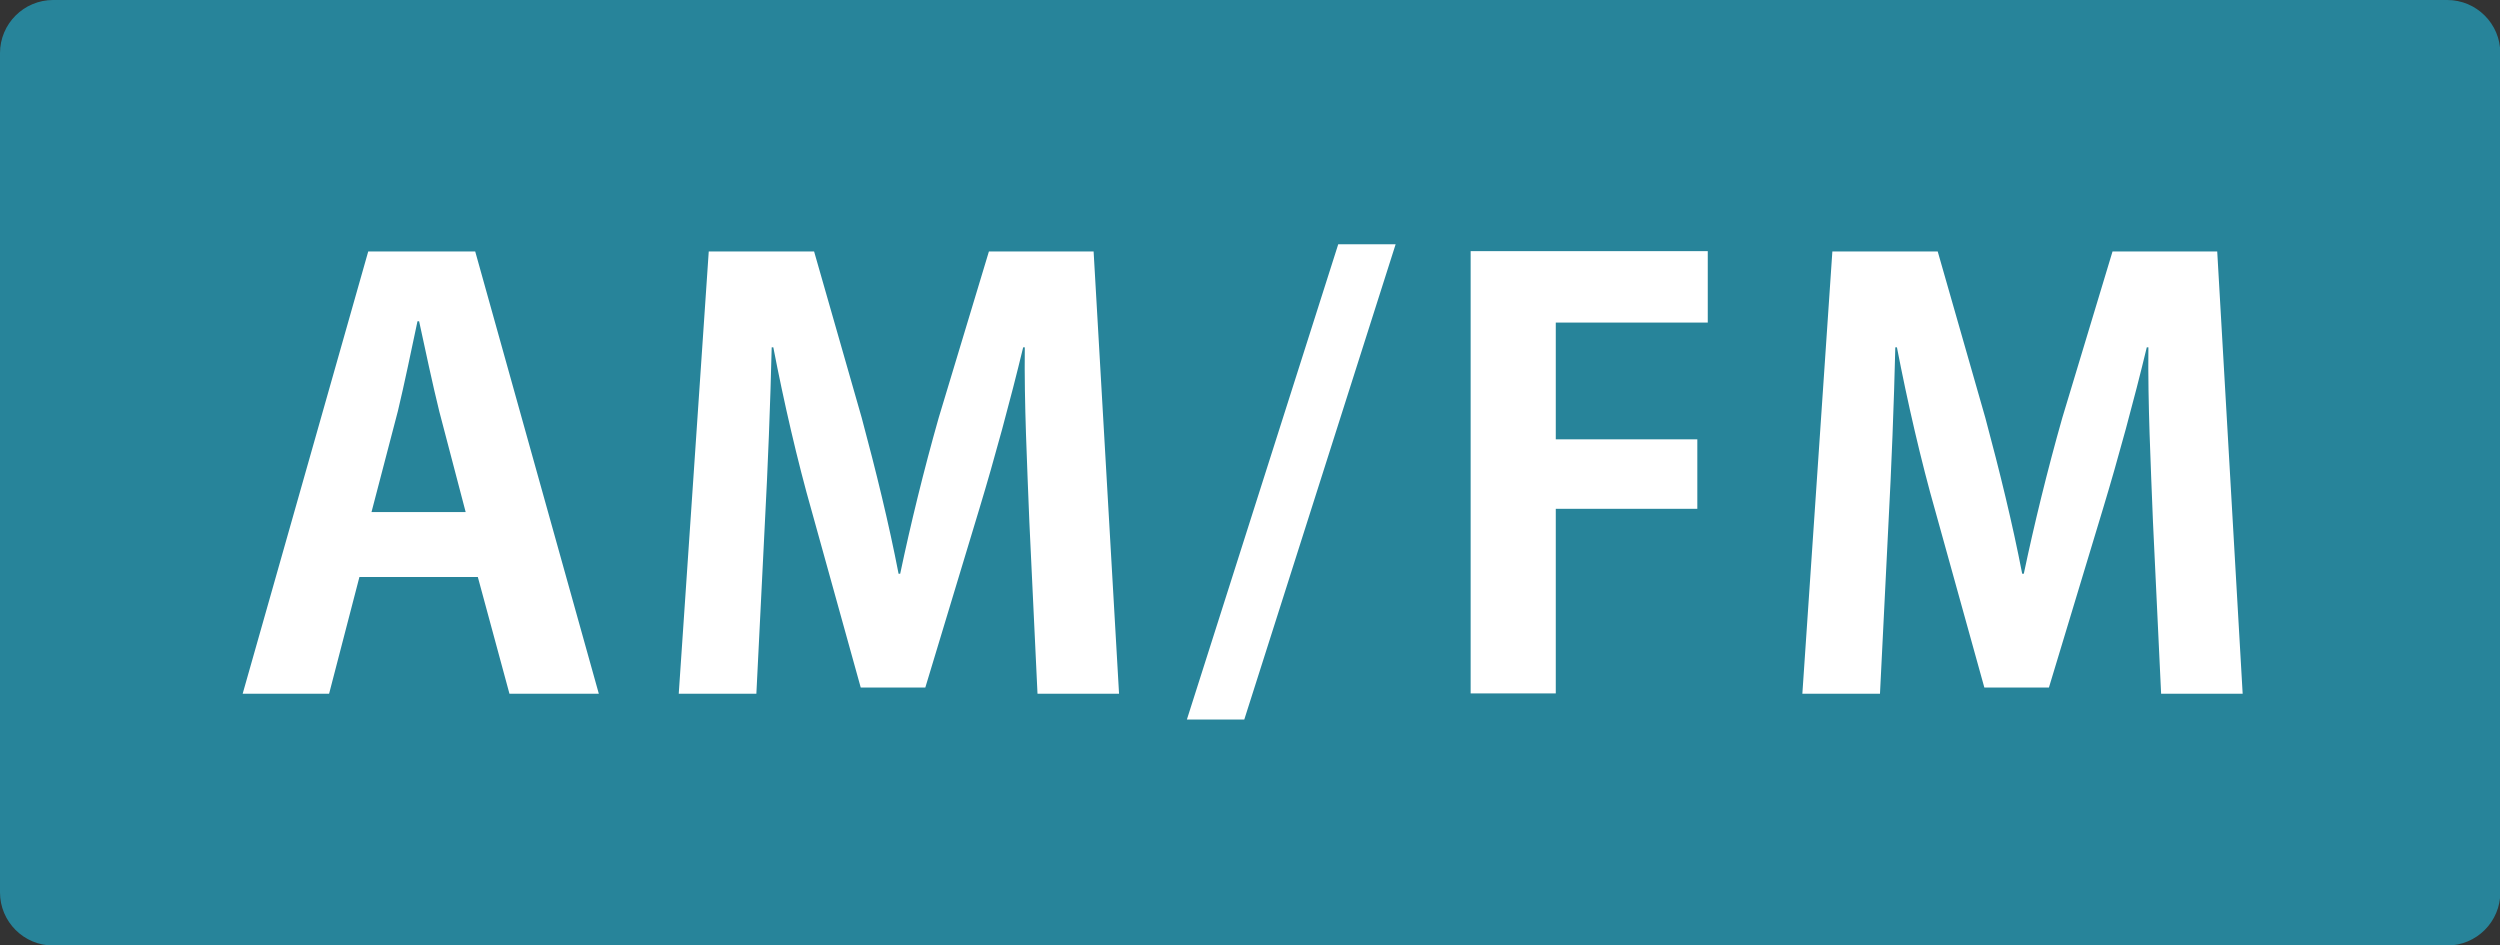
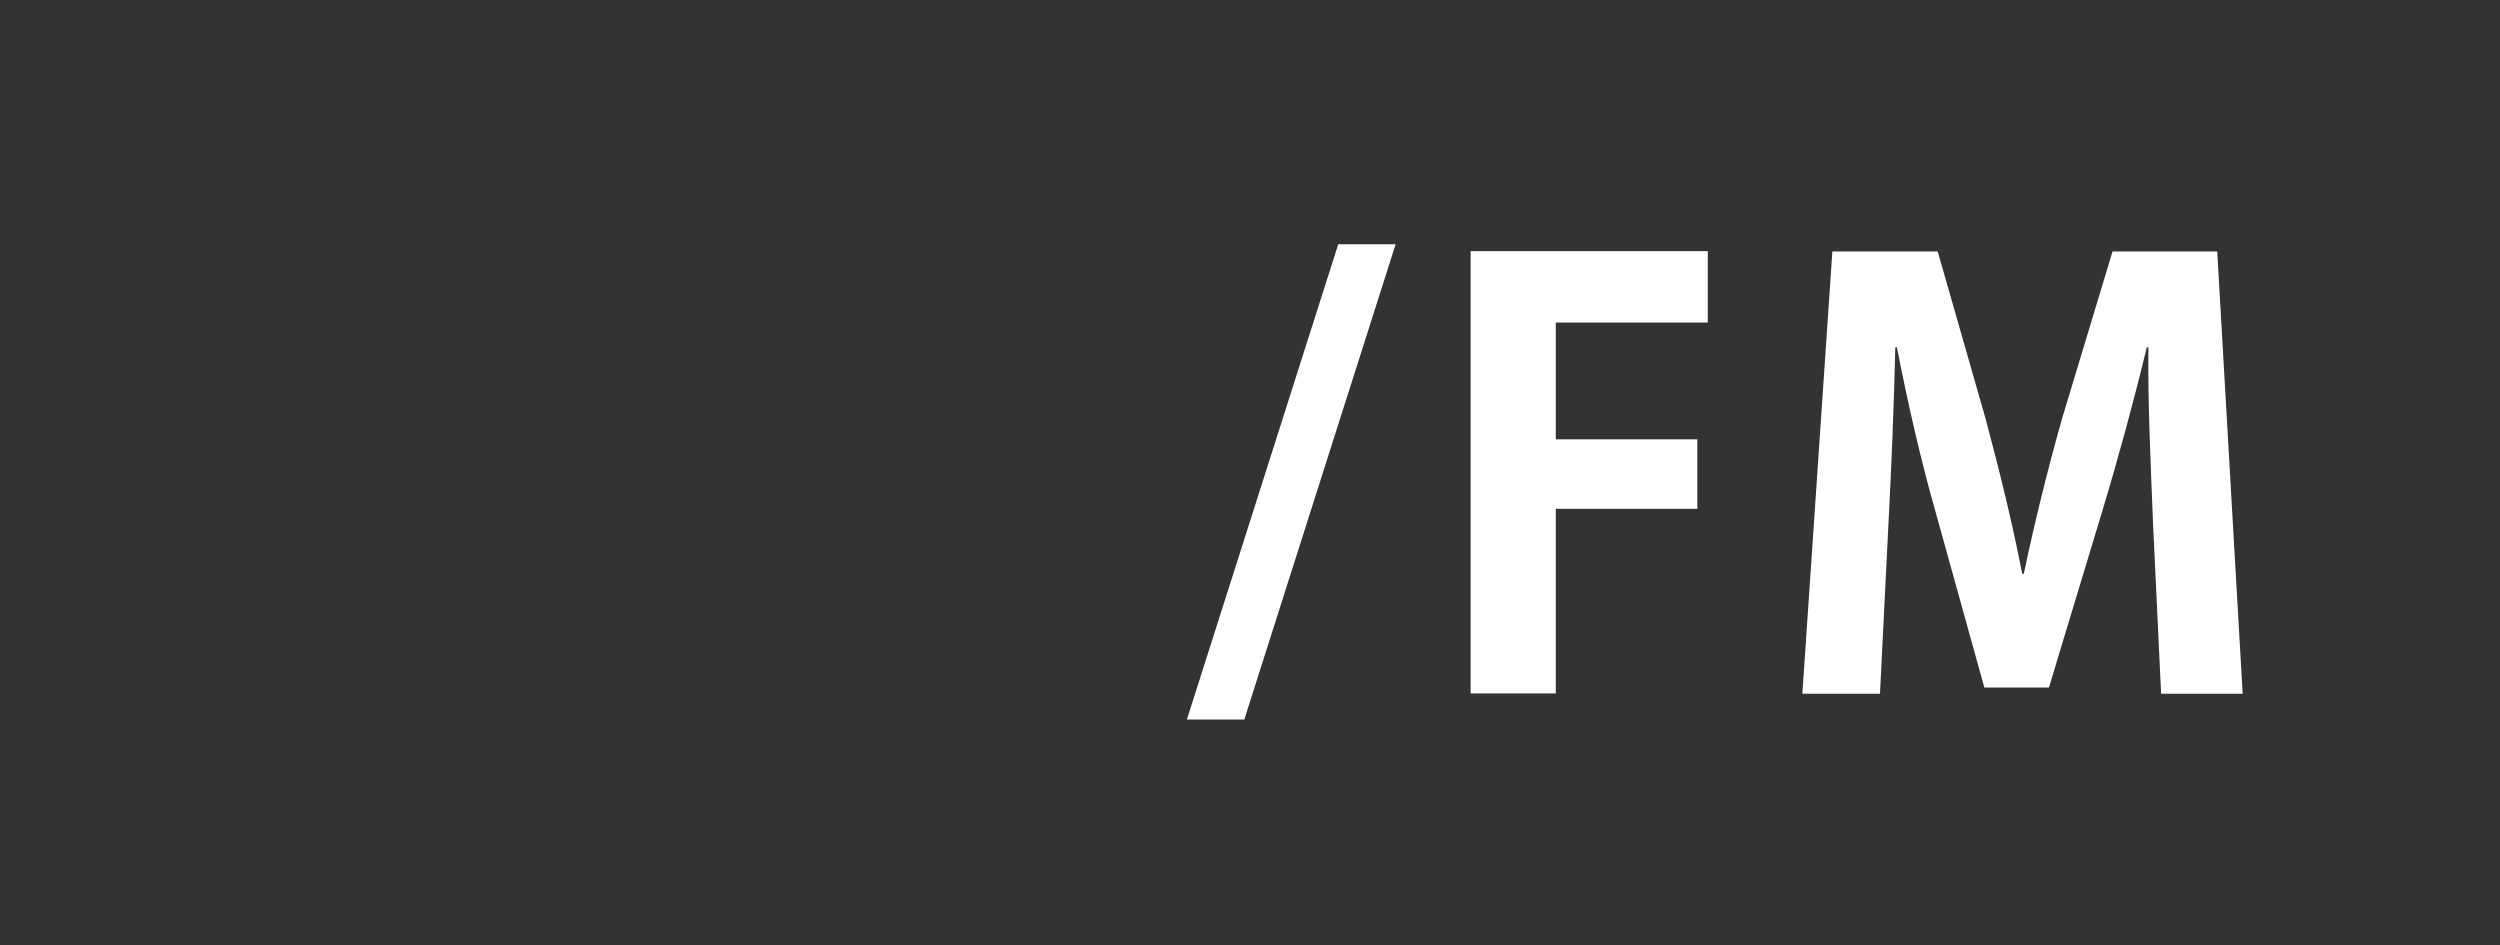
<svg xmlns="http://www.w3.org/2000/svg" id="_レイヤー_2" data-name="レイヤー 2" viewBox="0 0 76.65 28.98">
  <rect x="0" y="0" width="76.65" height="28.98" fill="#333333" stroke="none" />
  <defs>
    <style>
      .cls-1 {
        fill: #27849a;
      }

      .cls-1, .cls-2 {
        stroke-width: 0px;
      }

      .cls-2 {
        fill: #fff;
      }
    </style>
  </defs>
  <g id="_レイヤー_1-2" data-name="レイヤー 1">
-     <path class="cls-1" d="m75.03,0H1.63C.73,0,0,.73,0,1.63v25.73c0,.9.73,1.63,1.63,1.63h73.4c.9,0,1.63-.73,1.63-1.63V1.63c0-.9-.73-1.63-1.63-1.63" />
    <g>
-       <path class="cls-2" d="m18.35,21.27h-2.73l-.97-3.58h-3.63l-.93,3.58h-2.65l3.85-13.56h3.28l3.79,13.56Zm-4.07-5.56l-.81-3.09c-.21-.85-.44-1.94-.62-2.77h-.05c-.18.85-.41,1.96-.6,2.75l-.81,3.1h2.89Z" />
-       <path class="cls-2" d="m34.3,21.27h-2.49l-.25-5.27c-.07-1.8-.16-3.63-.14-5.35h-.05c-.39,1.62-.88,3.42-1.34,4.94l-1.66,5.49h-1.98l-1.5-5.4c-.44-1.54-.86-3.37-1.18-5.03h-.05c-.04,1.71-.12,3.72-.21,5.4l-.26,5.22h-2.38l.92-13.56h3.23l1.46,5.1c.44,1.64.83,3.23,1.13,4.78h.05c.32-1.52.72-3.16,1.18-4.78l1.54-5.1h3.21l.78,13.56Z" />
      <path class="cls-2" d="m38.15,22.06h-1.76l4.64-14.57h1.76l-4.64,14.57Z" />
      <path class="cls-2" d="m45.09,21.27V7.7h7.27v2.19h-4.66v3.58h4.34v2.13h-4.34v5.66h-2.61Z" />
      <path class="cls-2" d="m68.75,21.27h-2.49l-.25-5.27c-.07-1.8-.16-3.63-.14-5.35h-.05c-.39,1.62-.88,3.42-1.34,4.94l-1.66,5.49h-1.98l-1.5-5.4c-.44-1.54-.86-3.37-1.18-5.03h-.05c-.04,1.71-.12,3.72-.21,5.4l-.26,5.22h-2.38l.92-13.56h3.23l1.46,5.1c.44,1.64.83,3.23,1.13,4.78h.05c.32-1.52.72-3.16,1.18-4.78l1.54-5.1h3.21l.78,13.56Z" />
    </g>
  </g>
</svg>